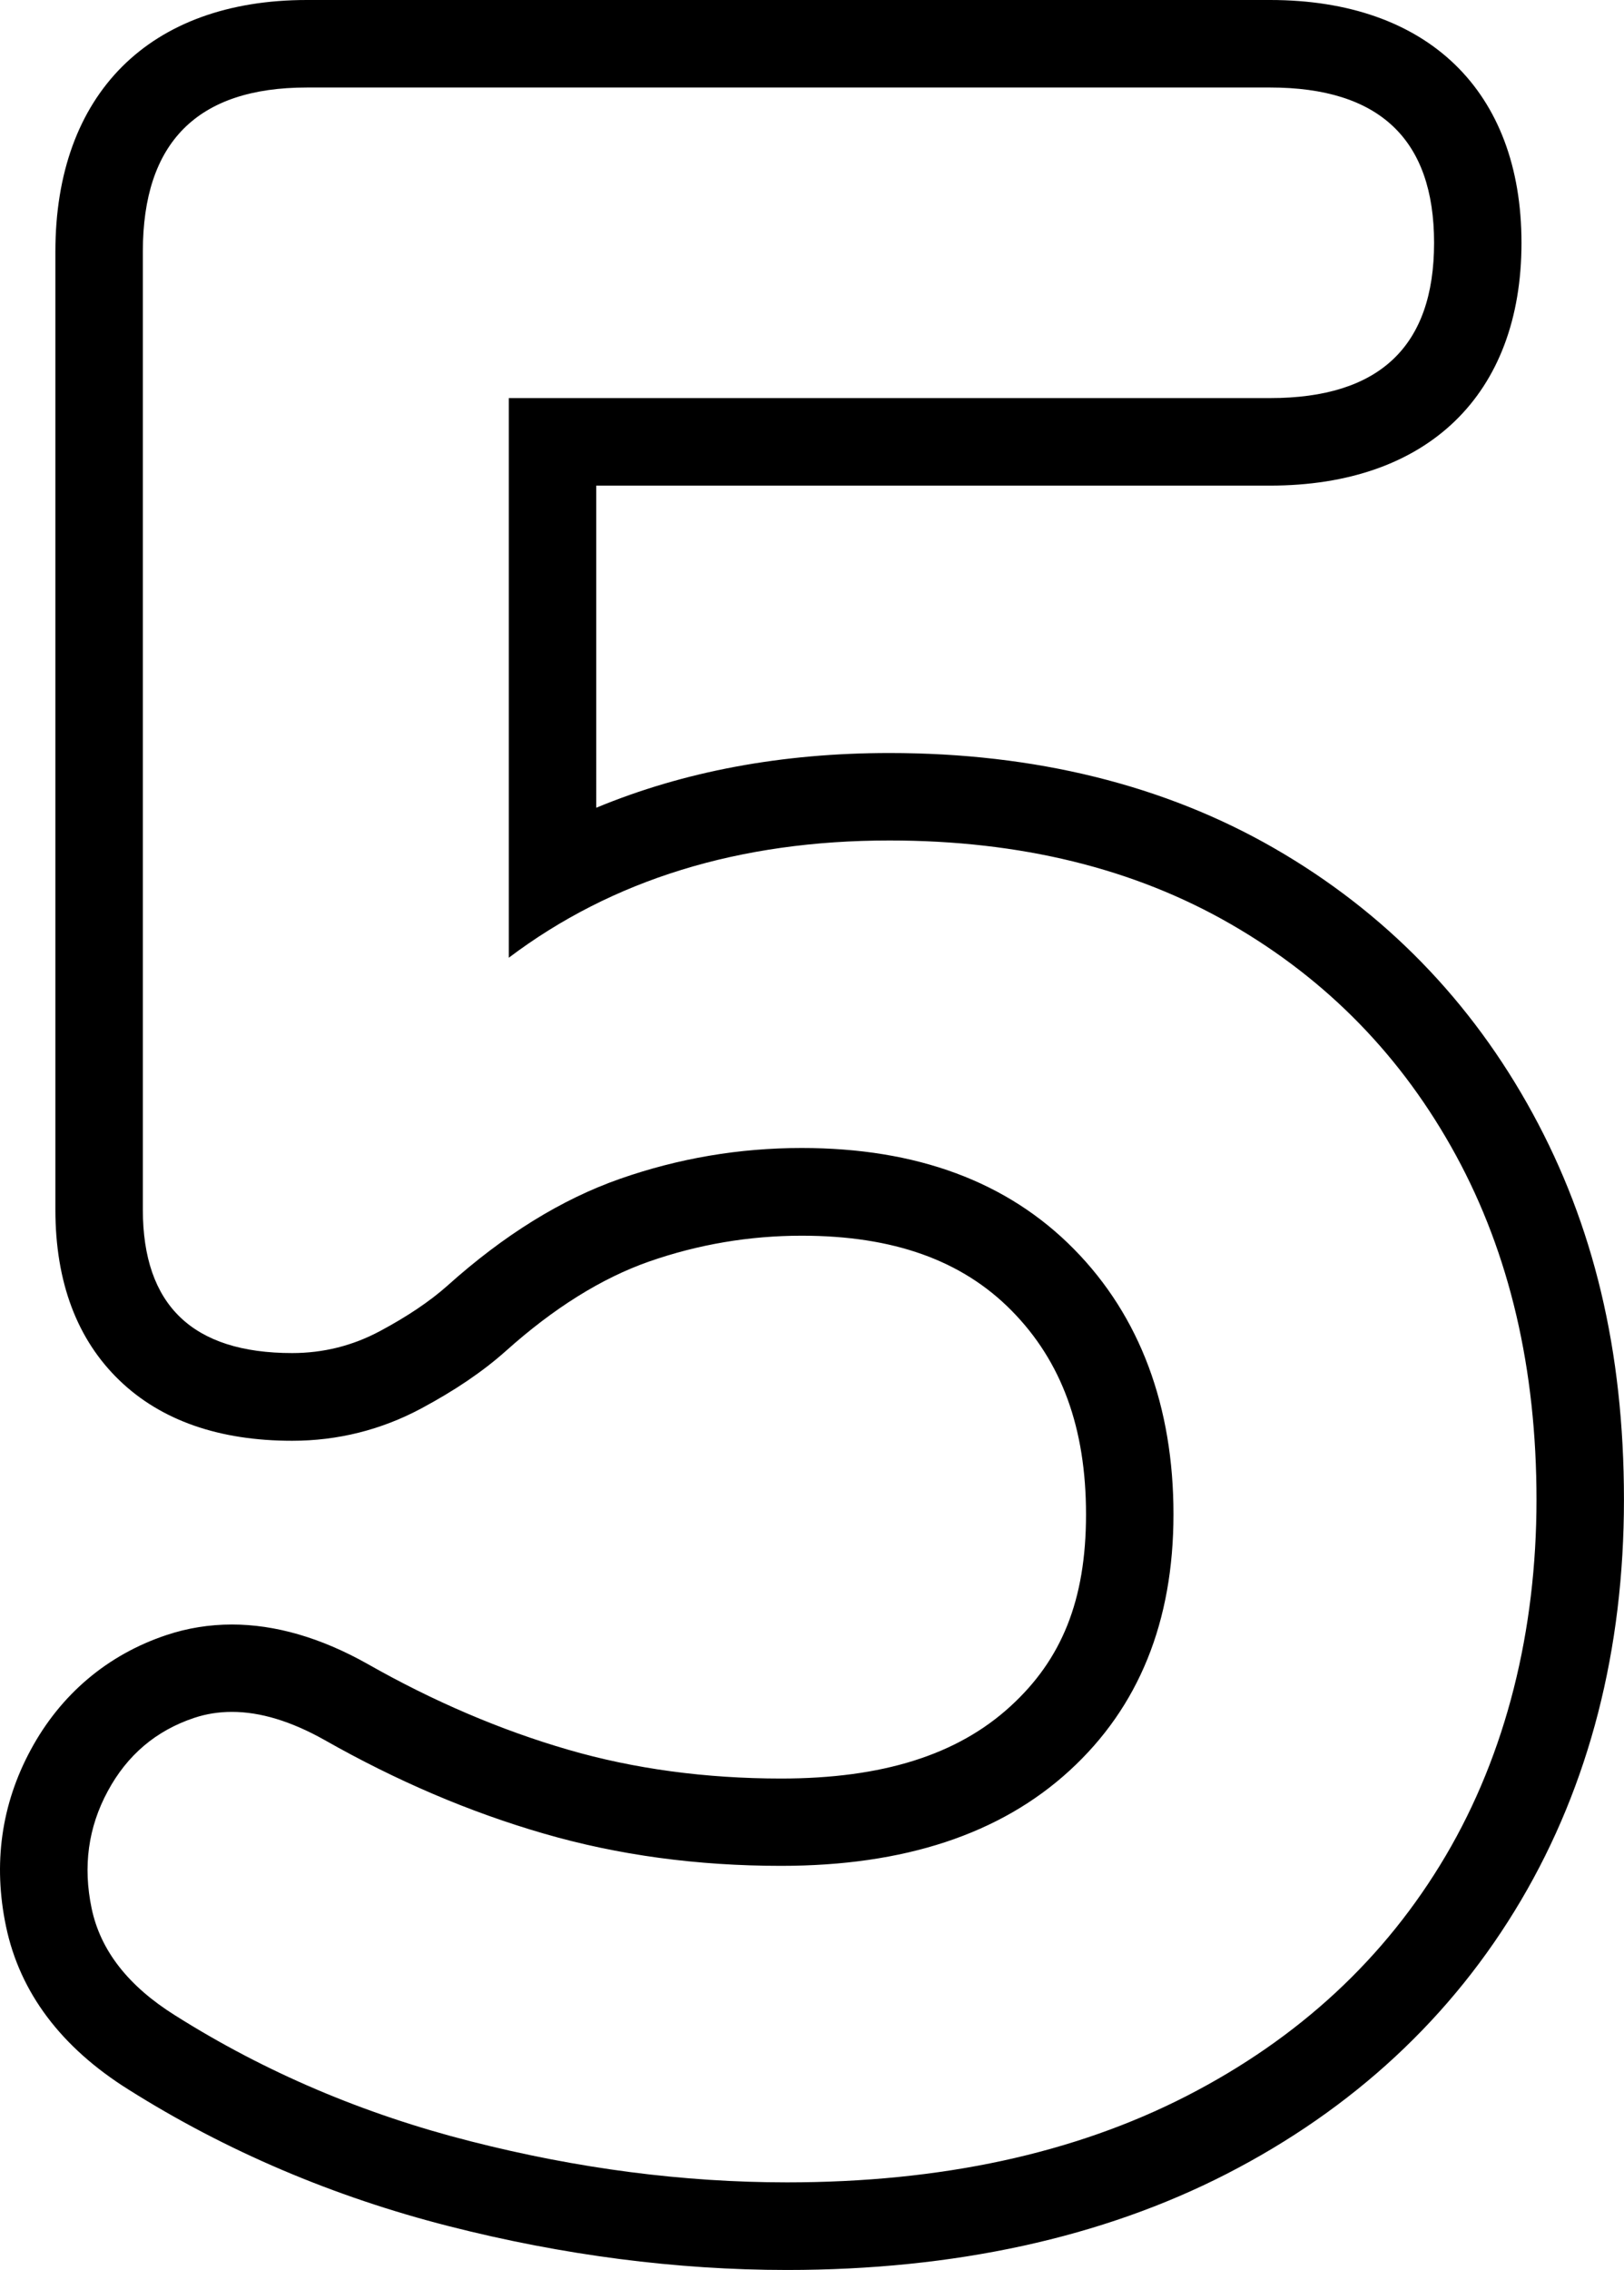
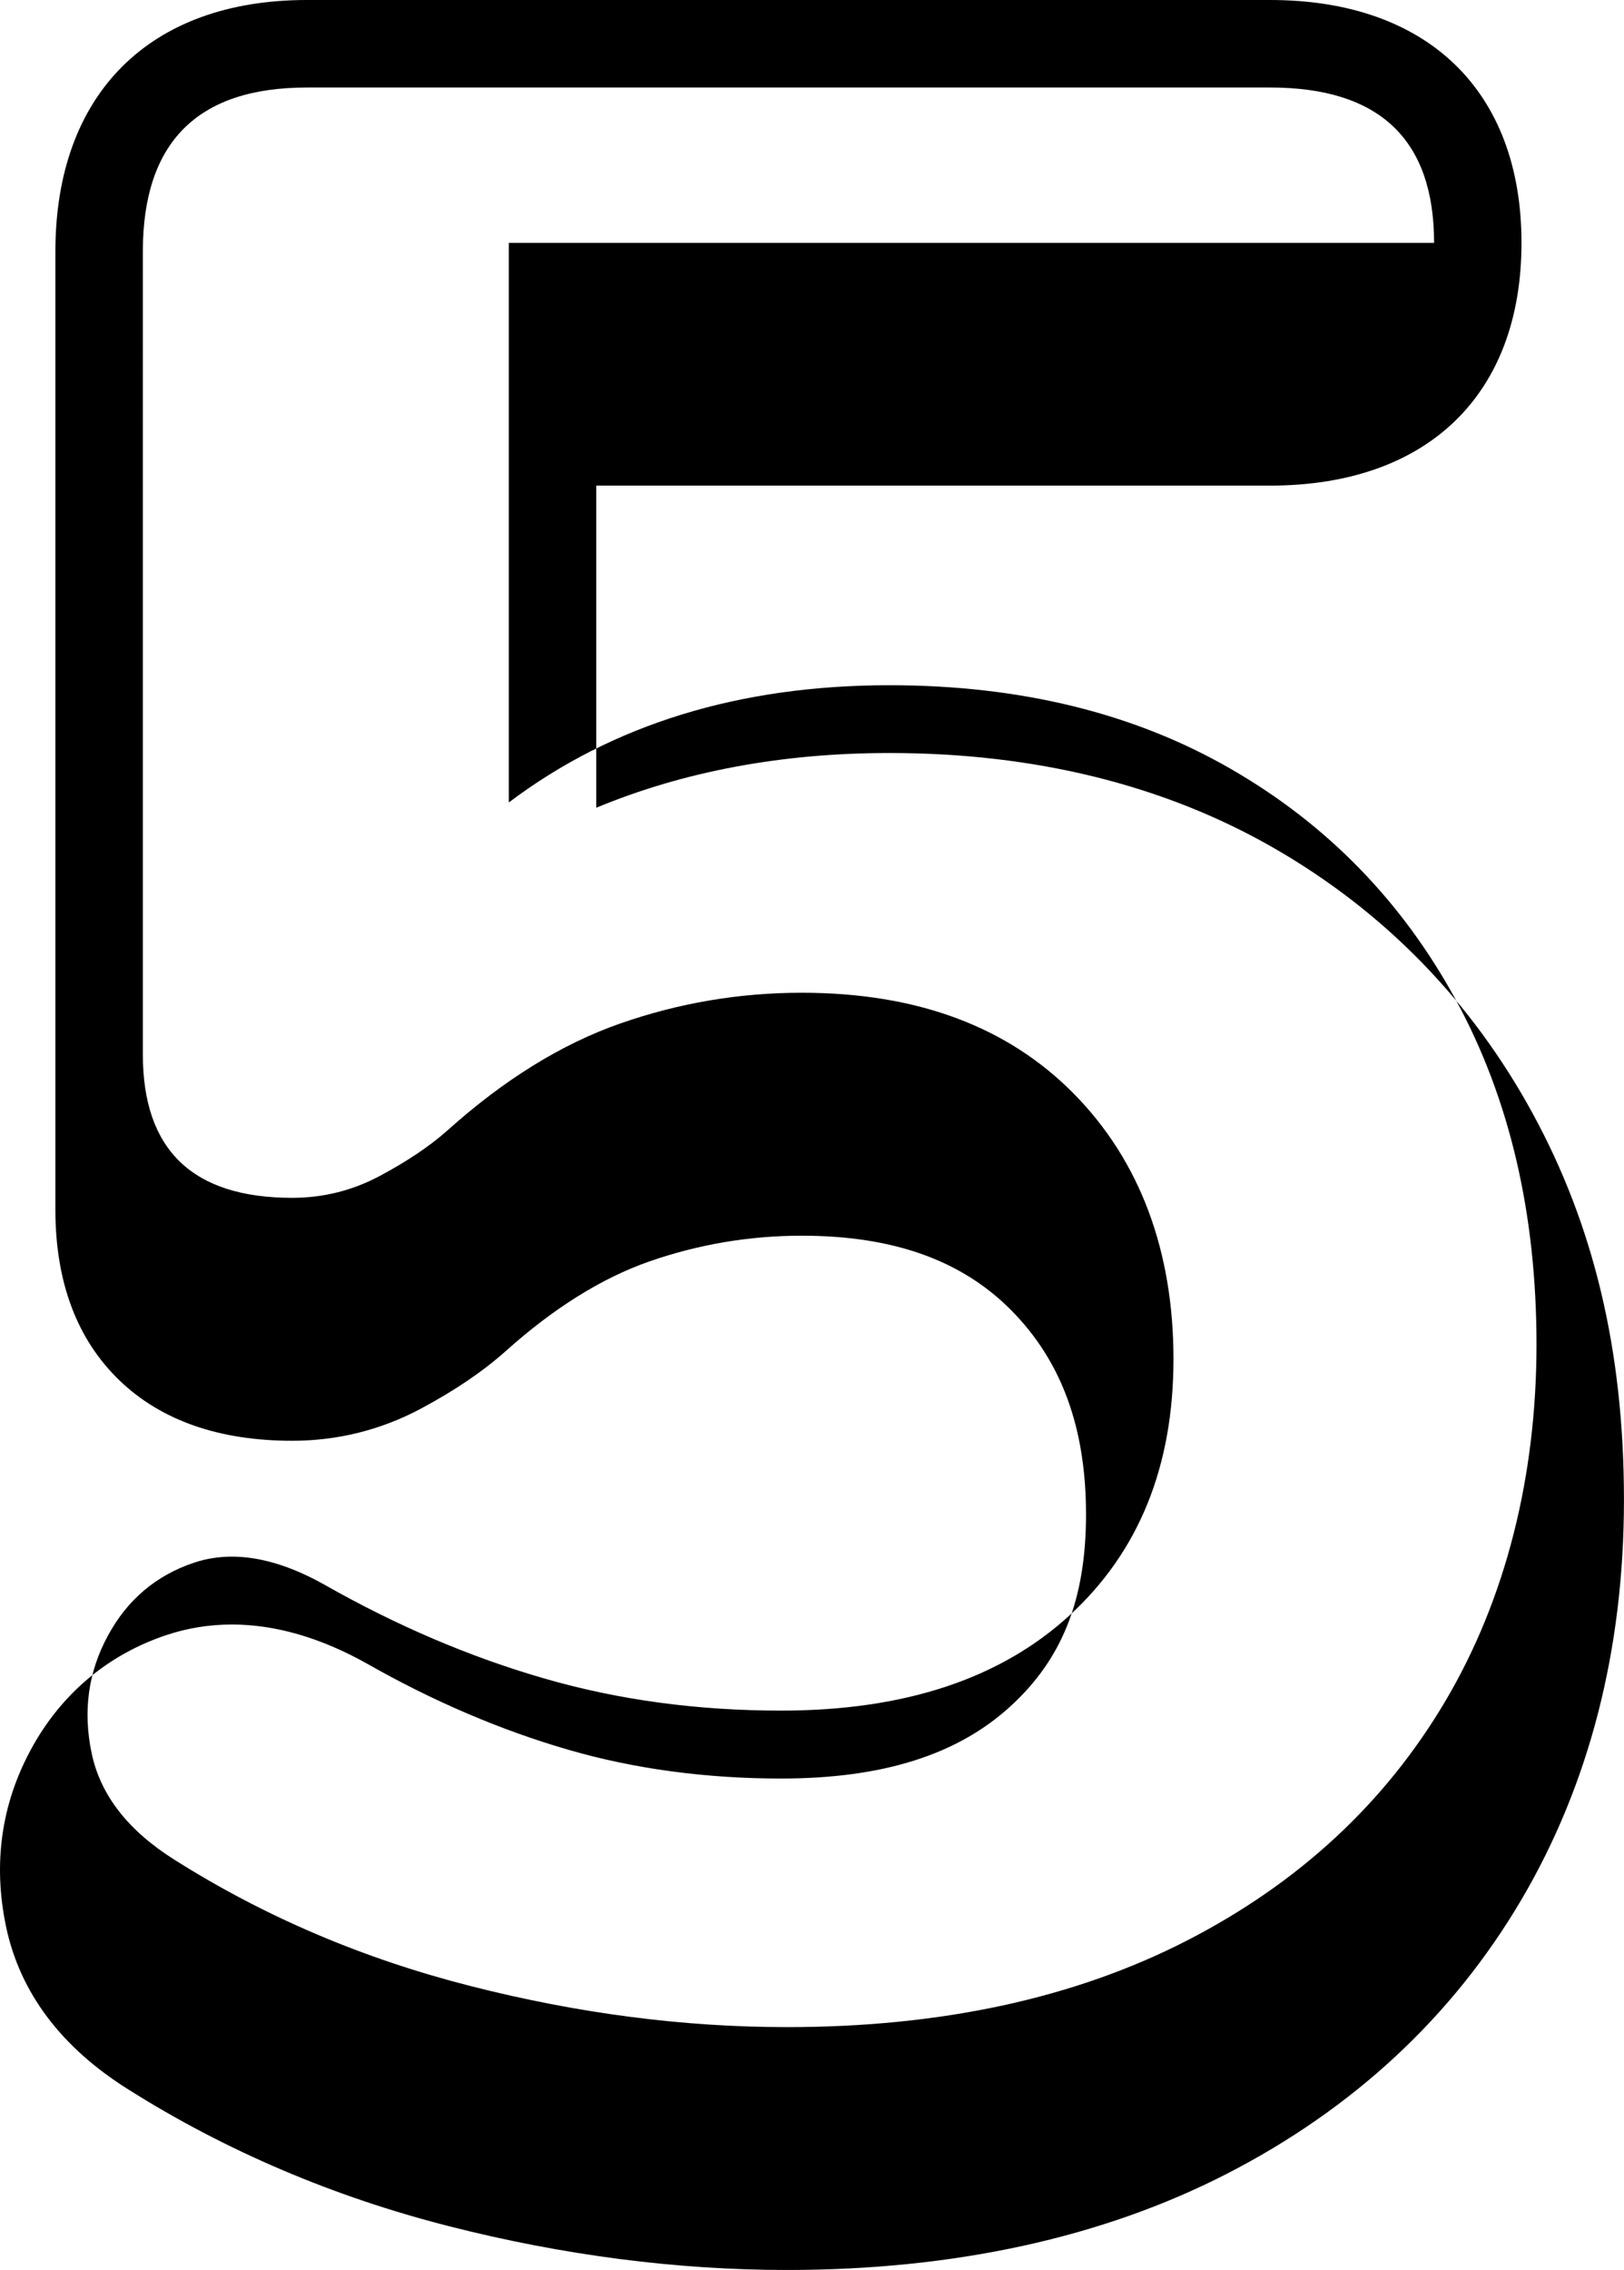
<svg xmlns="http://www.w3.org/2000/svg" id="Capa_2" data-name="Capa 2" viewBox="0 0 334.26 466.89">
  <g id="Capa_1-2" data-name="Capa 1">
-     <path d="M261.42,18c22.49,0,33.75,10.65,33.75,31.95s-11.25,31.93-33.75,31.93H104.73v115.1c21.29-16.05,47.4-24.11,78.34-24.11,26.91,0,50.32,5.73,70.21,17.18,19.88,11.44,35.35,27.32,46.4,47.6,11.05,20.29,16.57,43.9,16.57,70.81s-6.23,52.13-18.68,73.22-30.24,37.57-53.33,49.42c-23.11,11.84-50.53,17.77-82.26,17.77-21.3,0-43-2.81-65.09-8.44-22.09-5.61-42.39-14.25-60.86-25.91-9.64-6.03-15.36-13.36-17.17-22-1.81-8.64-.71-16.67,3.32-24.11,4-7.43,9.93-12.45,17.77-15.07,2.49-.83,5.08-1.24,7.79-1.24,5.83,0,12.17,1.92,19.02,5.76,14.87,8.44,29.93,14.87,45.2,19.28,15.27,4.43,31.54,6.63,48.82,6.63,25.31,0,45.09-6.52,59.36-19.59,14.25-13.04,21.39-30.63,21.39-52.73s-6.83-40.68-20.48-54.53c-13.67-13.87-32.35-20.8-56.05-20.8-12.87,0-25.31,2.12-37.36,6.33-12.05,4.21-23.92,11.56-35.56,22-3.61,3.21-8.24,6.32-13.87,9.33-5.63,3.01-11.65,4.52-18.08,4.52-20.49,0-30.73-9.84-30.73-29.52V51.75c0-22.49,11.24-33.75,33.75-33.75h198.27m0-18H63.15C30.75,0,11.4,19.34,11.4,51.75V248.82c0,14.88,4.45,26.7,13.21,35.12,8.56,8.23,20.52,12.4,35.52,12.4,9.39,0,18.34-2.24,26.58-6.65,6.96-3.73,12.63-7.57,17.33-11.75,.02-.02,.04-.03,.06-.05,9.82-8.81,19.74-15,29.48-18.41,10.1-3.53,20.68-5.32,31.42-5.32,18.85,0,33,5.05,43.23,15.43,10.3,10.45,15.3,24.15,15.3,41.9s-5.08,29.89-15.54,39.45c-10.92,10.01-26.36,14.87-47.21,14.87-15.53,0-30.27-1.99-43.81-5.92-13.85-4.01-27.75-9.94-41.32-17.65-.03-.02-.06-.03-.09-.05-9.54-5.35-18.91-8.06-27.82-8.06-4.63,0-9.17,.73-13.48,2.17-12.13,4.04-21.78,12.2-27.93,23.6-6.07,11.22-7.79,23.46-5.09,36.34,2.85,13.57,11.33,24.86,25.22,33.55,19.99,12.6,42.2,22.06,66,28.11,23.43,5.97,46.83,8.99,69.52,8.99,34.46,0,64.9-6.65,90.47-19.75,26.08-13.38,46.47-32.32,60.62-56.29,14.05-23.8,21.18-51.52,21.18-82.38s-6.31-56.56-18.77-79.42c-12.62-23.16-30.53-41.53-53.23-54.59-22.57-12.99-49.21-19.58-79.19-19.58-22.11,0-42.3,3.77-60.34,11.26V99.88h138.69c32.4,0,51.75-18.67,51.75-49.93S293.82,0,261.42,0h0Z" />
+     <path d="M261.42,18c22.49,0,33.75,10.65,33.75,31.95H104.73v115.1c21.29-16.05,47.4-24.11,78.34-24.11,26.91,0,50.32,5.73,70.21,17.18,19.88,11.44,35.35,27.32,46.4,47.6,11.05,20.29,16.57,43.9,16.57,70.81s-6.23,52.13-18.68,73.22-30.24,37.57-53.33,49.42c-23.11,11.84-50.53,17.77-82.26,17.77-21.3,0-43-2.81-65.09-8.44-22.09-5.61-42.39-14.25-60.86-25.91-9.64-6.03-15.36-13.36-17.17-22-1.81-8.64-.71-16.67,3.32-24.11,4-7.43,9.93-12.45,17.77-15.07,2.49-.83,5.08-1.24,7.79-1.24,5.83,0,12.17,1.92,19.02,5.76,14.87,8.44,29.93,14.87,45.2,19.28,15.27,4.43,31.54,6.63,48.82,6.63,25.31,0,45.09-6.52,59.36-19.59,14.25-13.04,21.39-30.63,21.39-52.73s-6.83-40.68-20.48-54.53c-13.67-13.87-32.35-20.8-56.05-20.8-12.87,0-25.31,2.12-37.36,6.33-12.05,4.21-23.92,11.56-35.56,22-3.61,3.21-8.24,6.32-13.87,9.33-5.63,3.01-11.65,4.52-18.08,4.52-20.49,0-30.73-9.84-30.73-29.52V51.75c0-22.49,11.24-33.75,33.75-33.75h198.27m0-18H63.15C30.75,0,11.4,19.34,11.4,51.75V248.82c0,14.88,4.45,26.7,13.21,35.12,8.56,8.23,20.52,12.4,35.52,12.4,9.39,0,18.34-2.24,26.58-6.65,6.96-3.73,12.63-7.57,17.33-11.75,.02-.02,.04-.03,.06-.05,9.82-8.81,19.74-15,29.48-18.41,10.1-3.53,20.68-5.32,31.42-5.32,18.85,0,33,5.05,43.23,15.43,10.3,10.45,15.3,24.15,15.3,41.9s-5.08,29.89-15.54,39.45c-10.92,10.01-26.36,14.87-47.21,14.87-15.53,0-30.27-1.99-43.81-5.92-13.85-4.01-27.75-9.94-41.32-17.65-.03-.02-.06-.03-.09-.05-9.54-5.35-18.91-8.06-27.82-8.06-4.63,0-9.17,.73-13.48,2.17-12.13,4.04-21.78,12.2-27.93,23.6-6.07,11.22-7.79,23.46-5.09,36.34,2.85,13.57,11.33,24.86,25.22,33.55,19.99,12.6,42.2,22.06,66,28.11,23.43,5.97,46.83,8.99,69.52,8.99,34.46,0,64.9-6.65,90.47-19.75,26.08-13.38,46.47-32.32,60.62-56.29,14.05-23.8,21.18-51.52,21.18-82.38s-6.31-56.56-18.77-79.42c-12.62-23.16-30.53-41.53-53.23-54.59-22.57-12.99-49.21-19.58-79.19-19.58-22.11,0-42.3,3.77-60.34,11.26V99.88h138.69c32.4,0,51.75-18.67,51.75-49.93S293.82,0,261.42,0h0Z" />
  </g>
</svg>